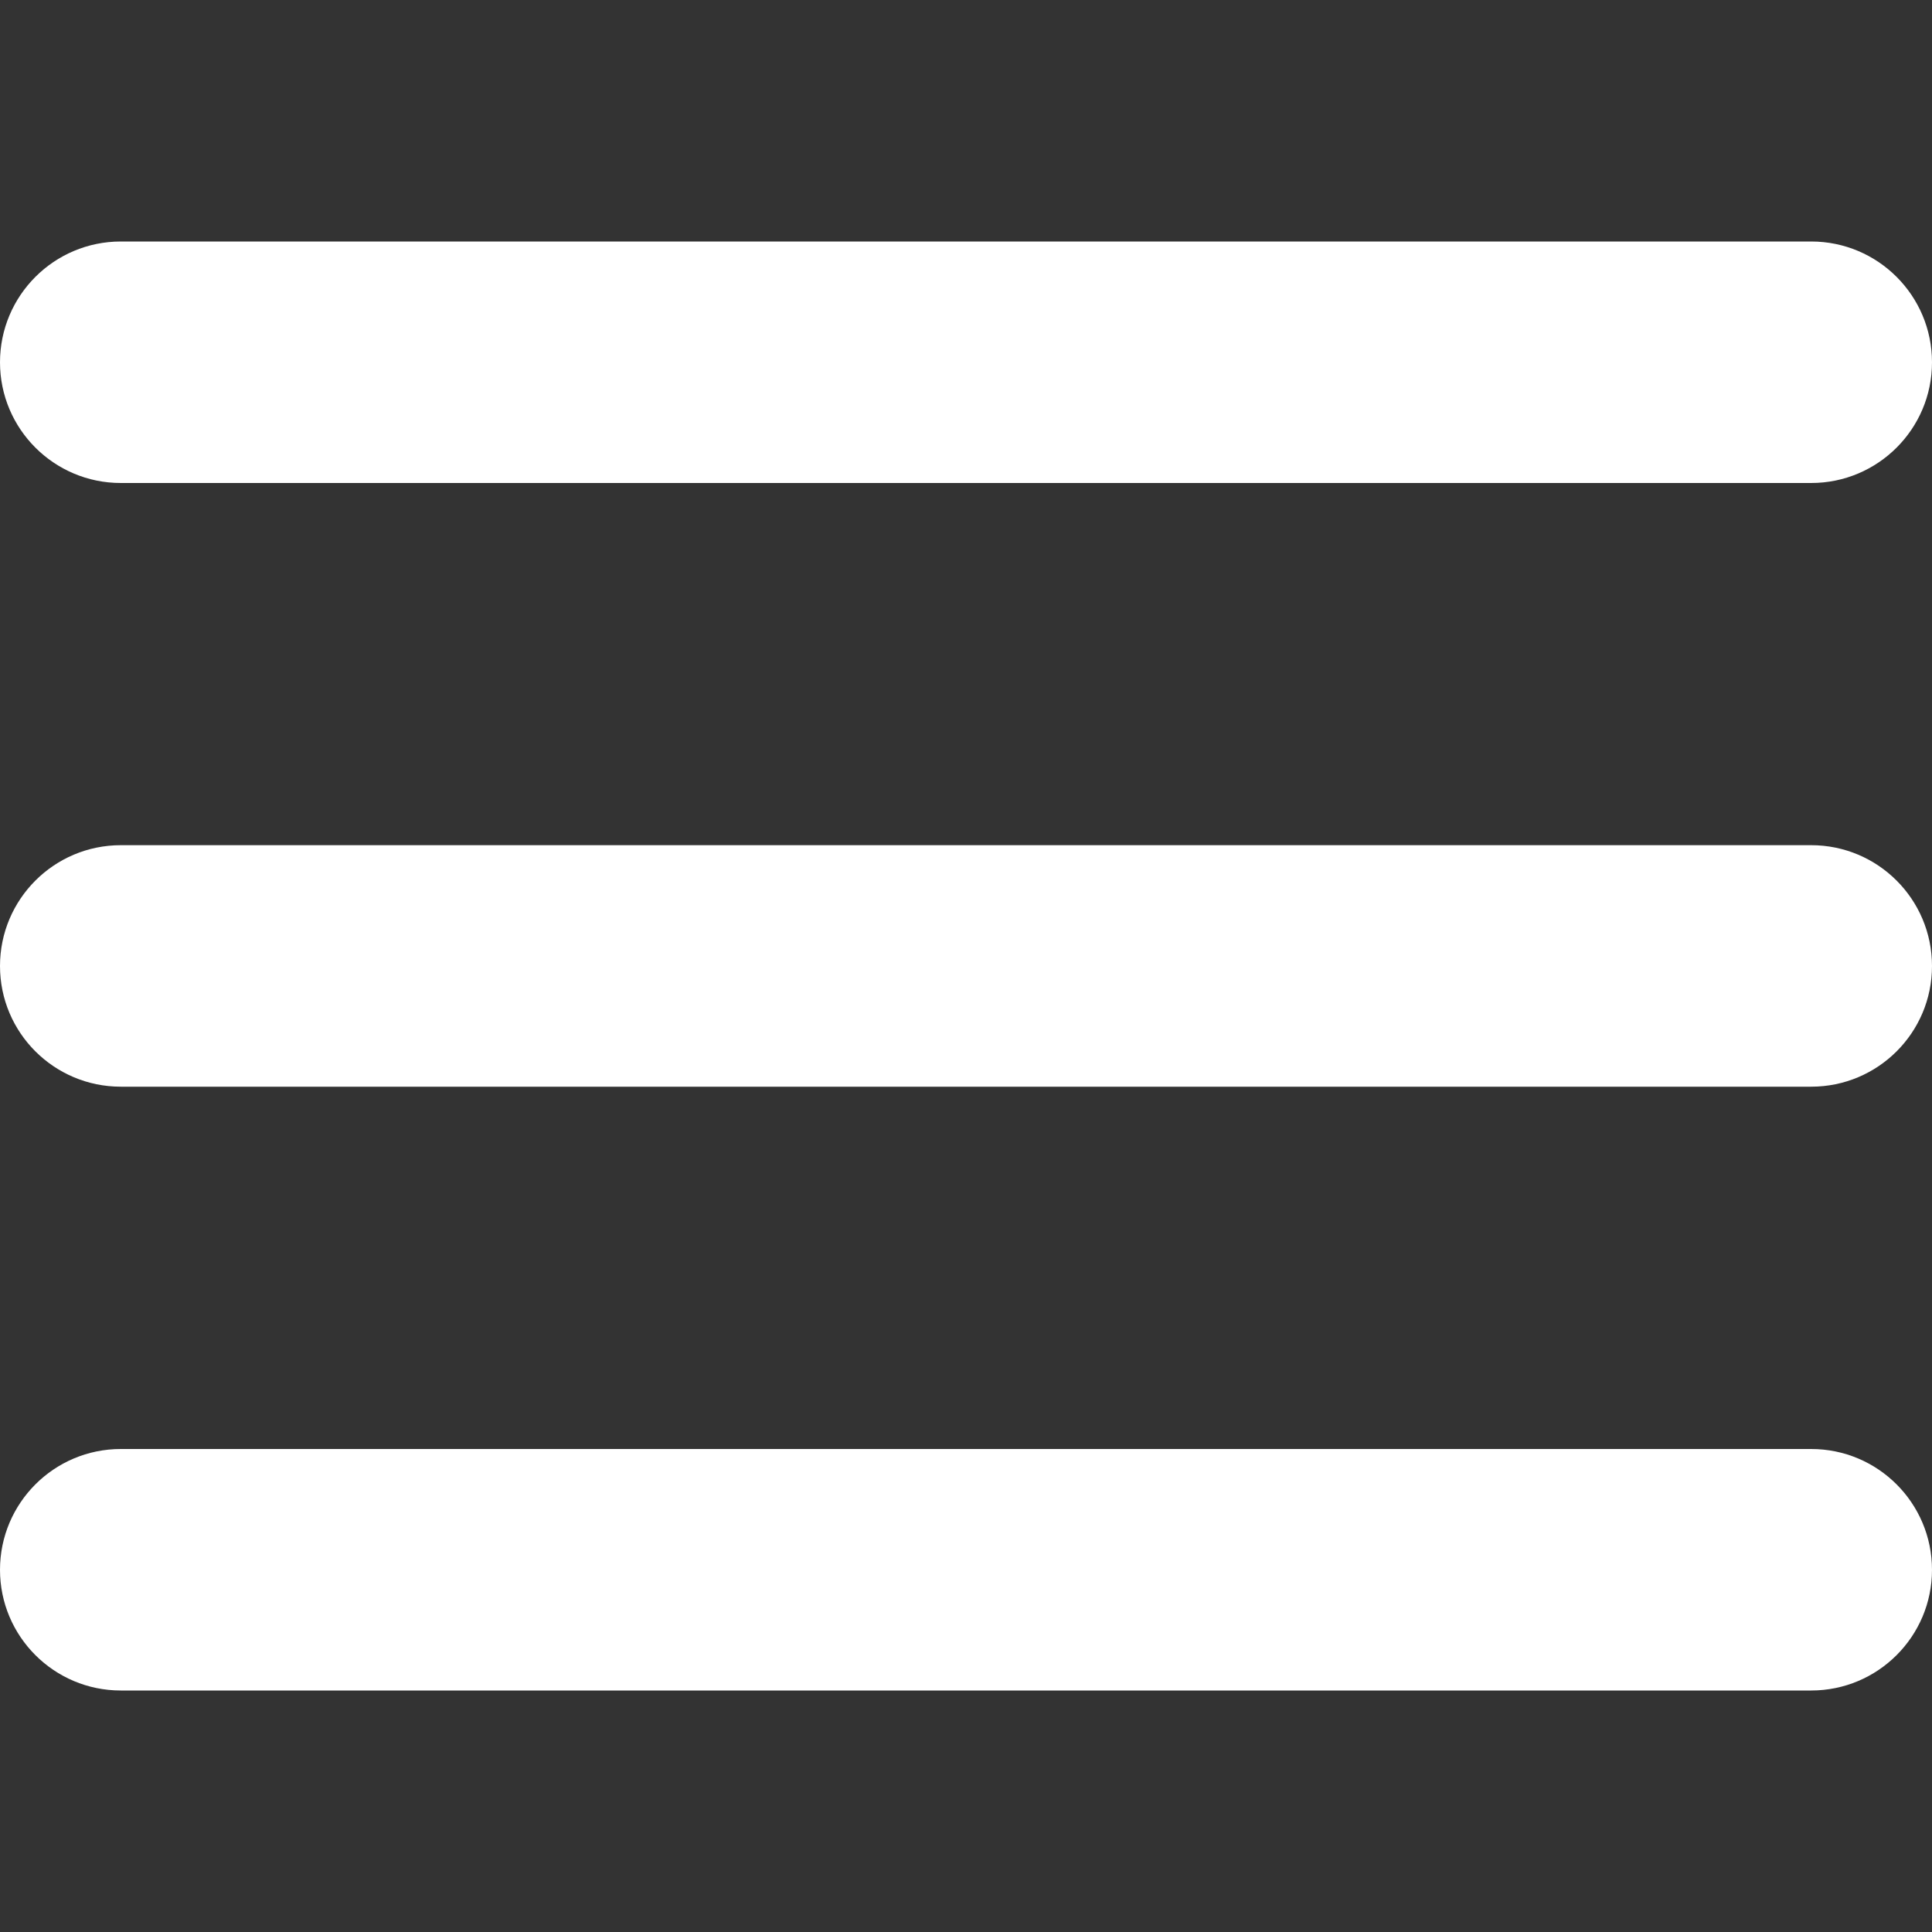
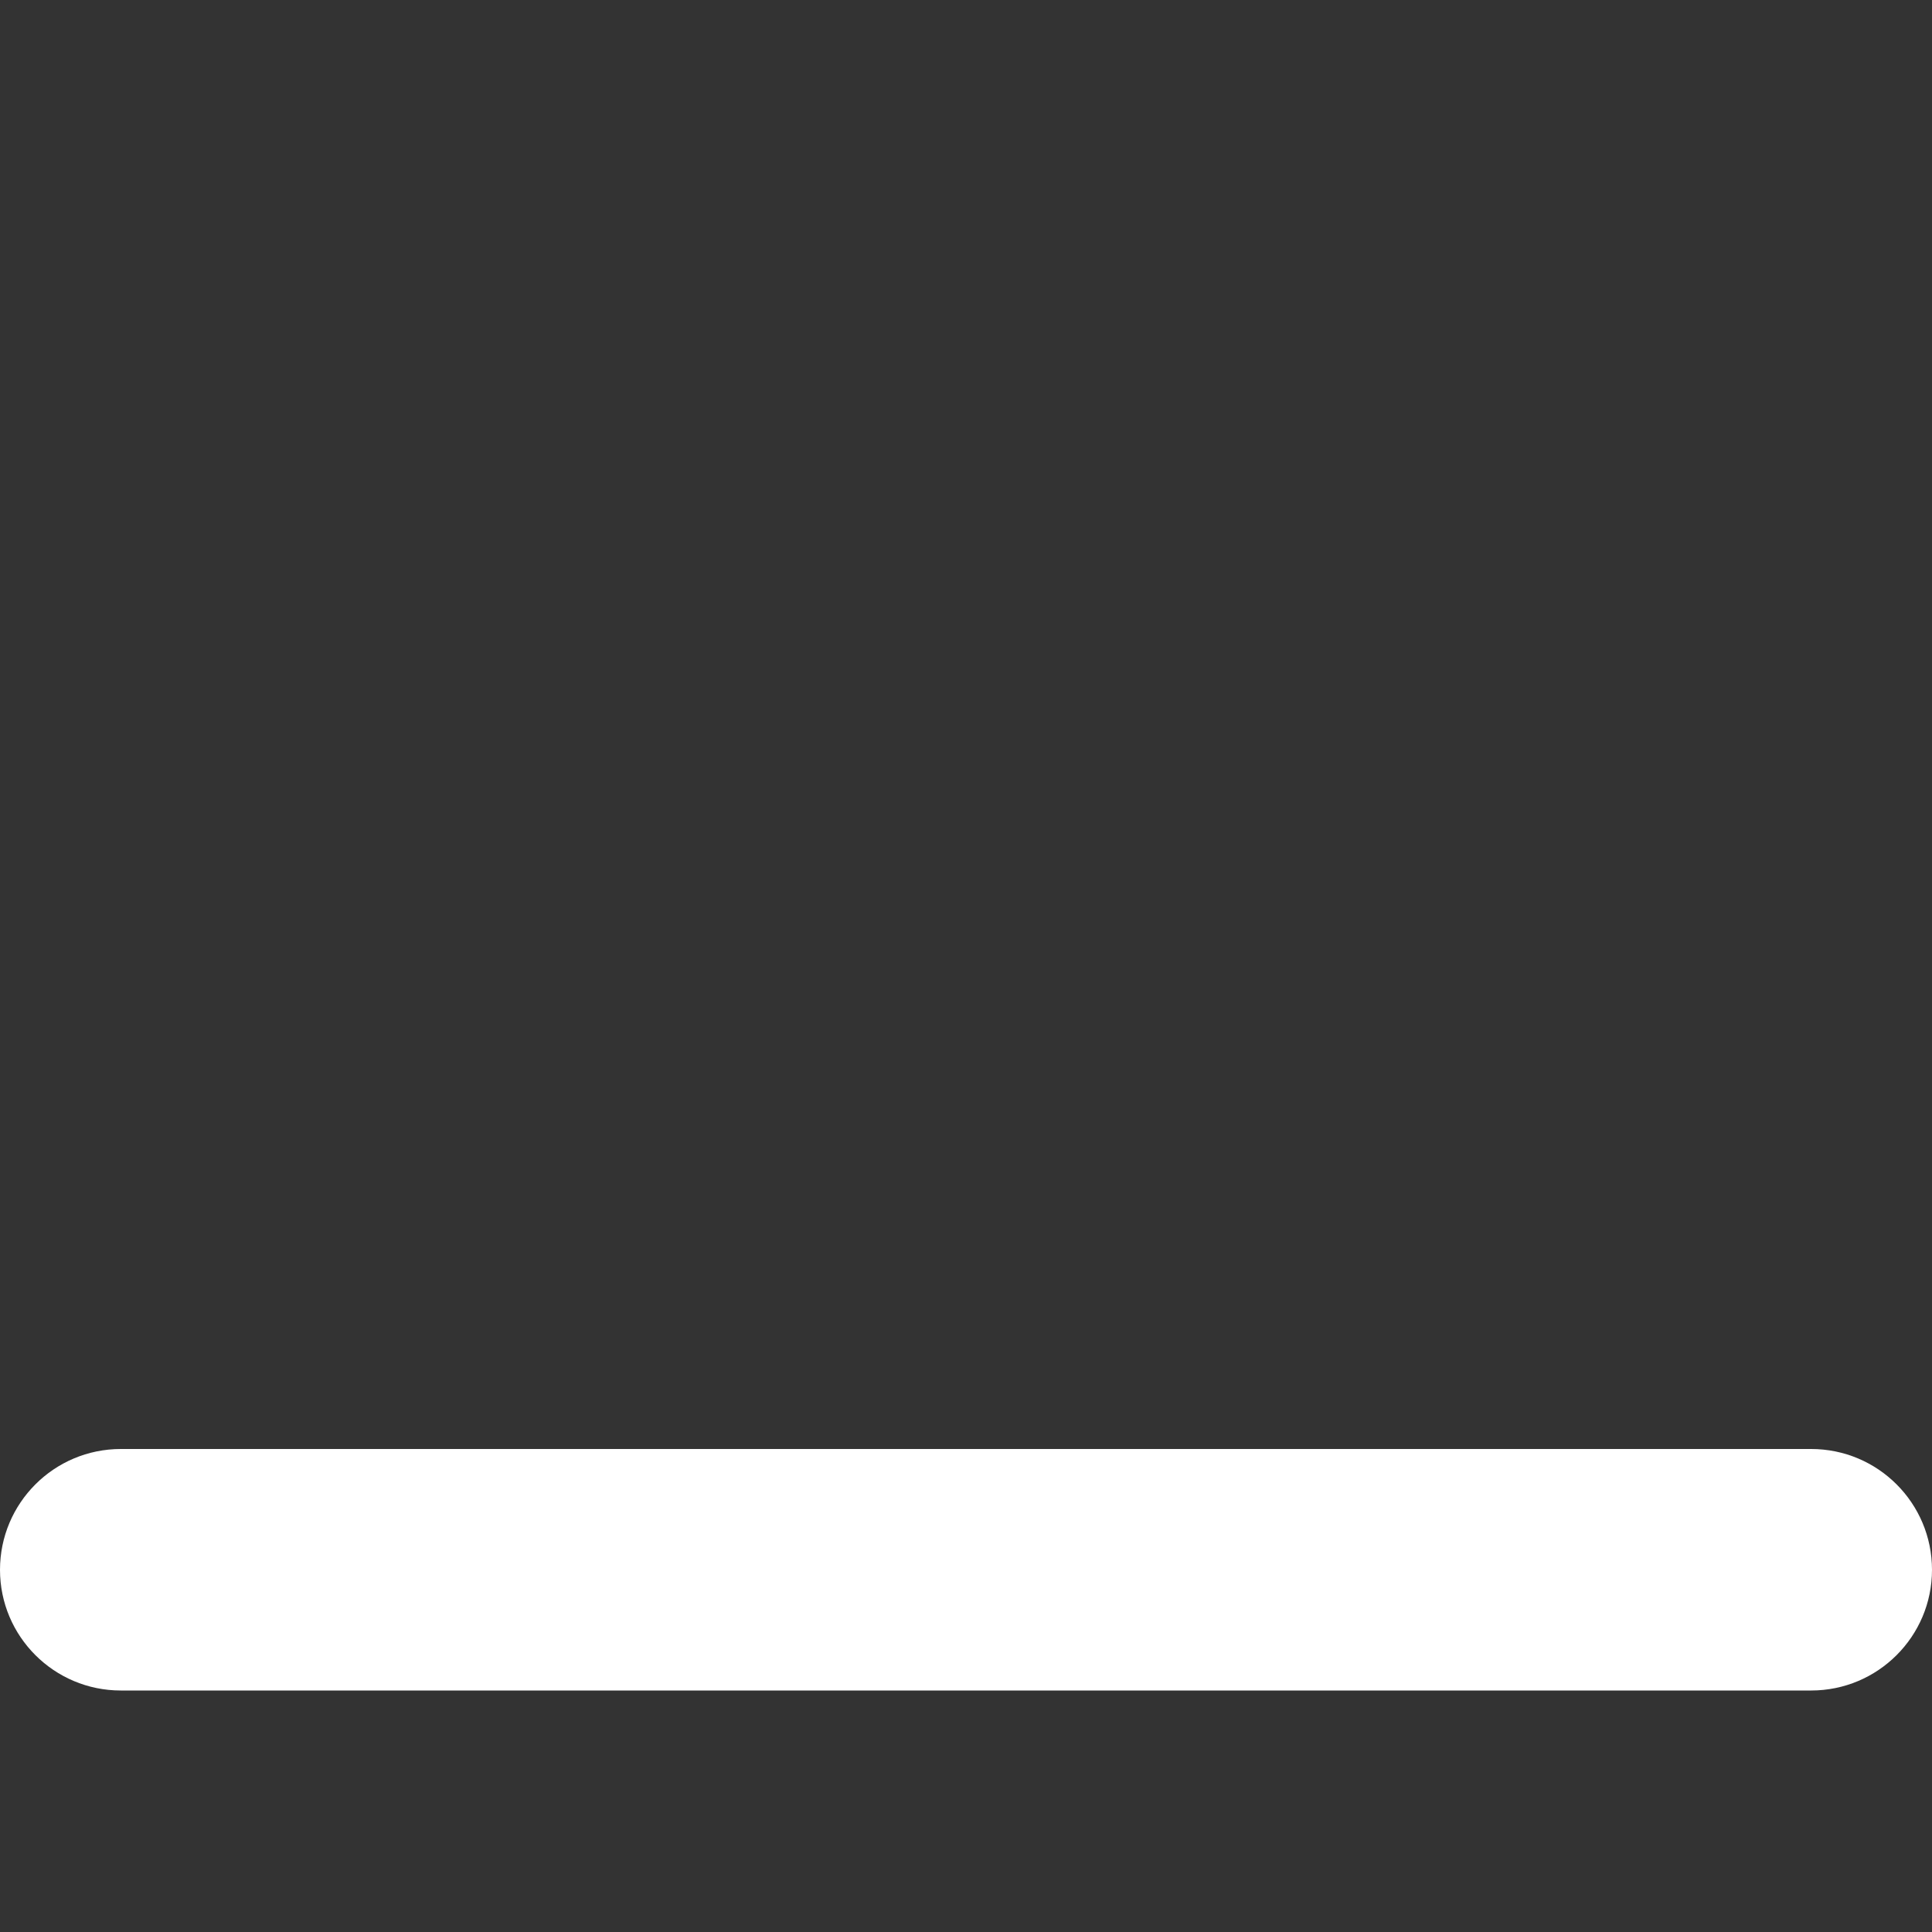
<svg xmlns="http://www.w3.org/2000/svg" width="15" height="15" viewBox="0 0 15 15" fill="none">
  <rect x="0" y="0" width="15" height="15" fill="#333333" stroke="none" />
  <g clip-path="url(#clip0_51_182)">
    <path d="M14.062 13.125H0.938C0.42 13.125 0 12.705 0 12.188C0 11.67 0.42 11.25 0.938 11.25H14.062C14.58 11.25 15 11.67 15 12.188C15 12.705 14.58 13.125 14.062 13.125Z" fill="white" />
-     <path d="M14.062 8.437H0.938C0.42 8.437 0 8.018 0 7.5C0 6.982 0.42 6.562 0.938 6.562H14.062C14.58 6.562 15 6.982 15 7.5C15 8.018 14.58 8.437 14.062 8.437Z" fill="white" />
-     <path d="M14.062 3.75H0.938C0.42 3.75 0 3.33 0 2.813C0 2.295 0.42 1.875 0.938 1.875H14.062C14.58 1.875 15 2.295 15 2.813C15 3.33 14.58 3.75 14.062 3.75Z" fill="white" />
  </g>
  <defs>
    <clipPath id="clip0_51_182">
      <rect width="15" height="15" fill="white" />
    </clipPath>
  </defs>
</svg>